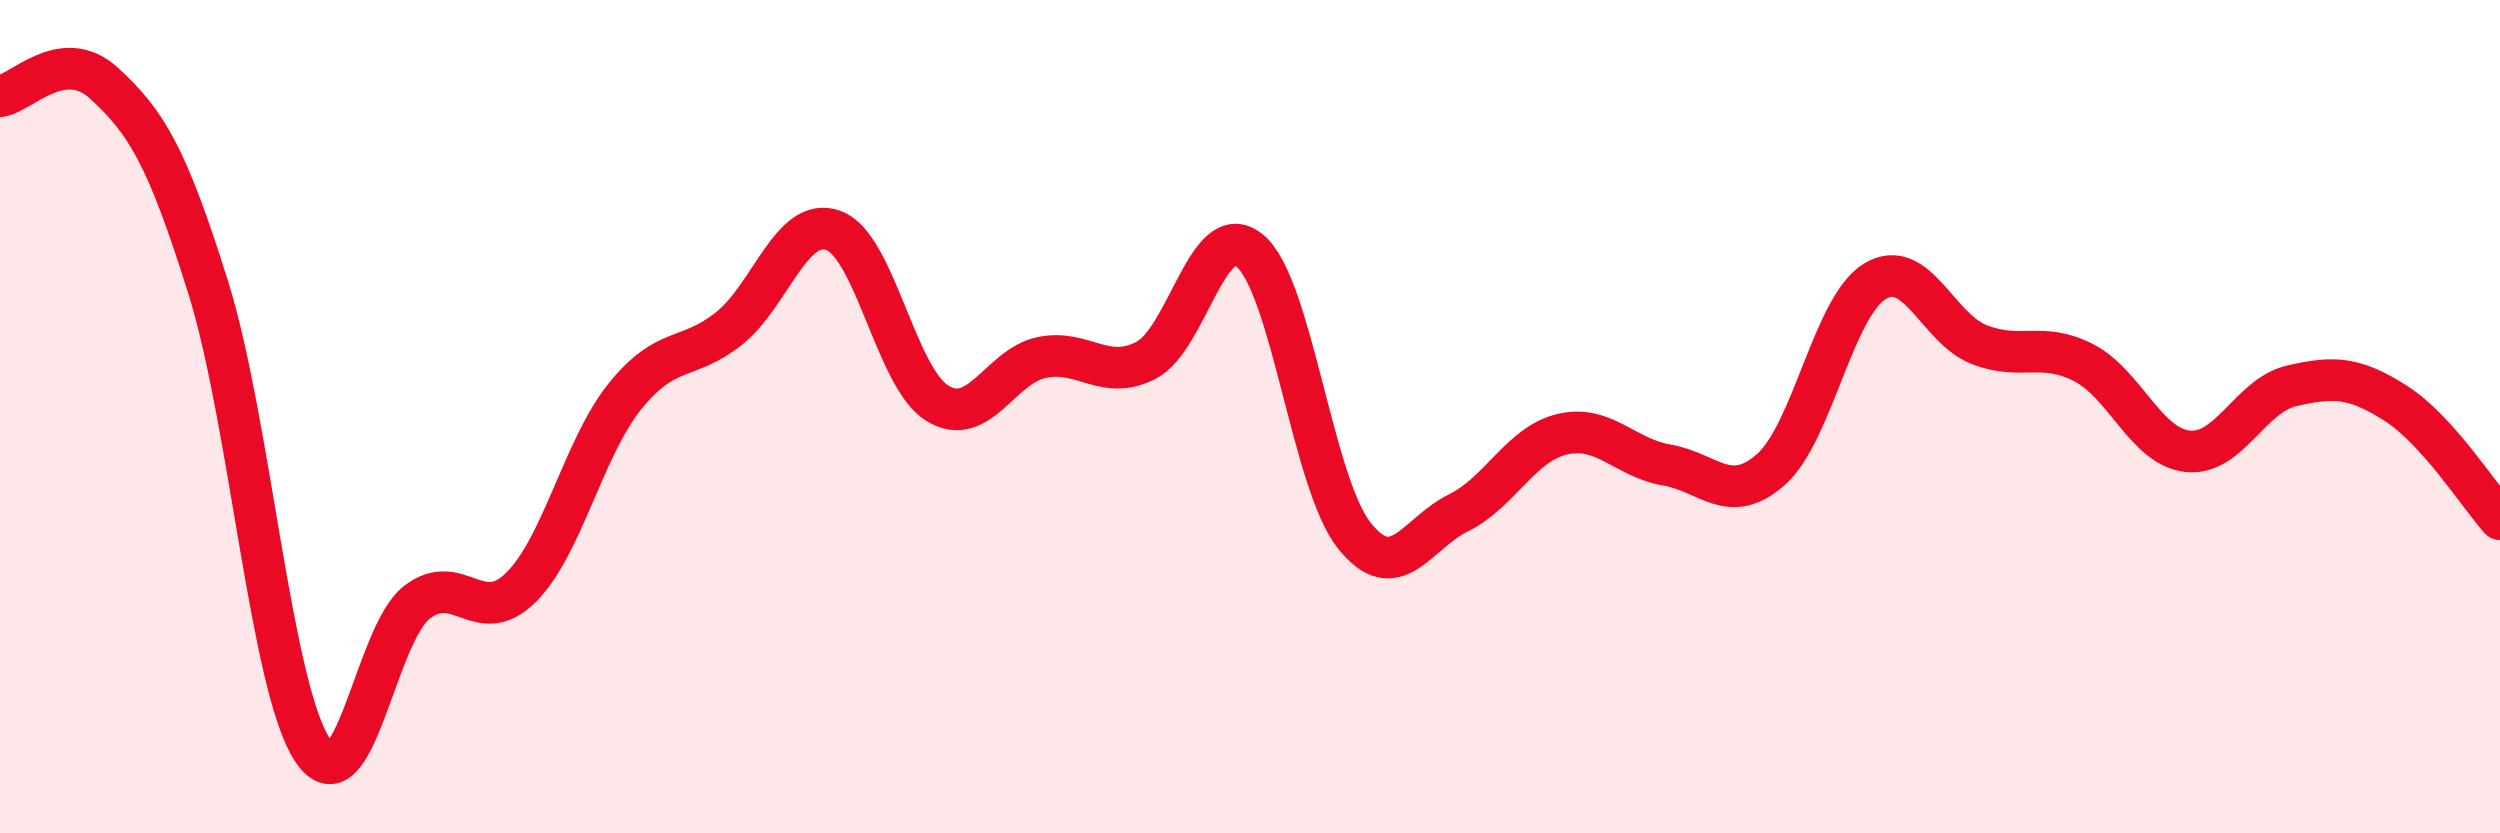
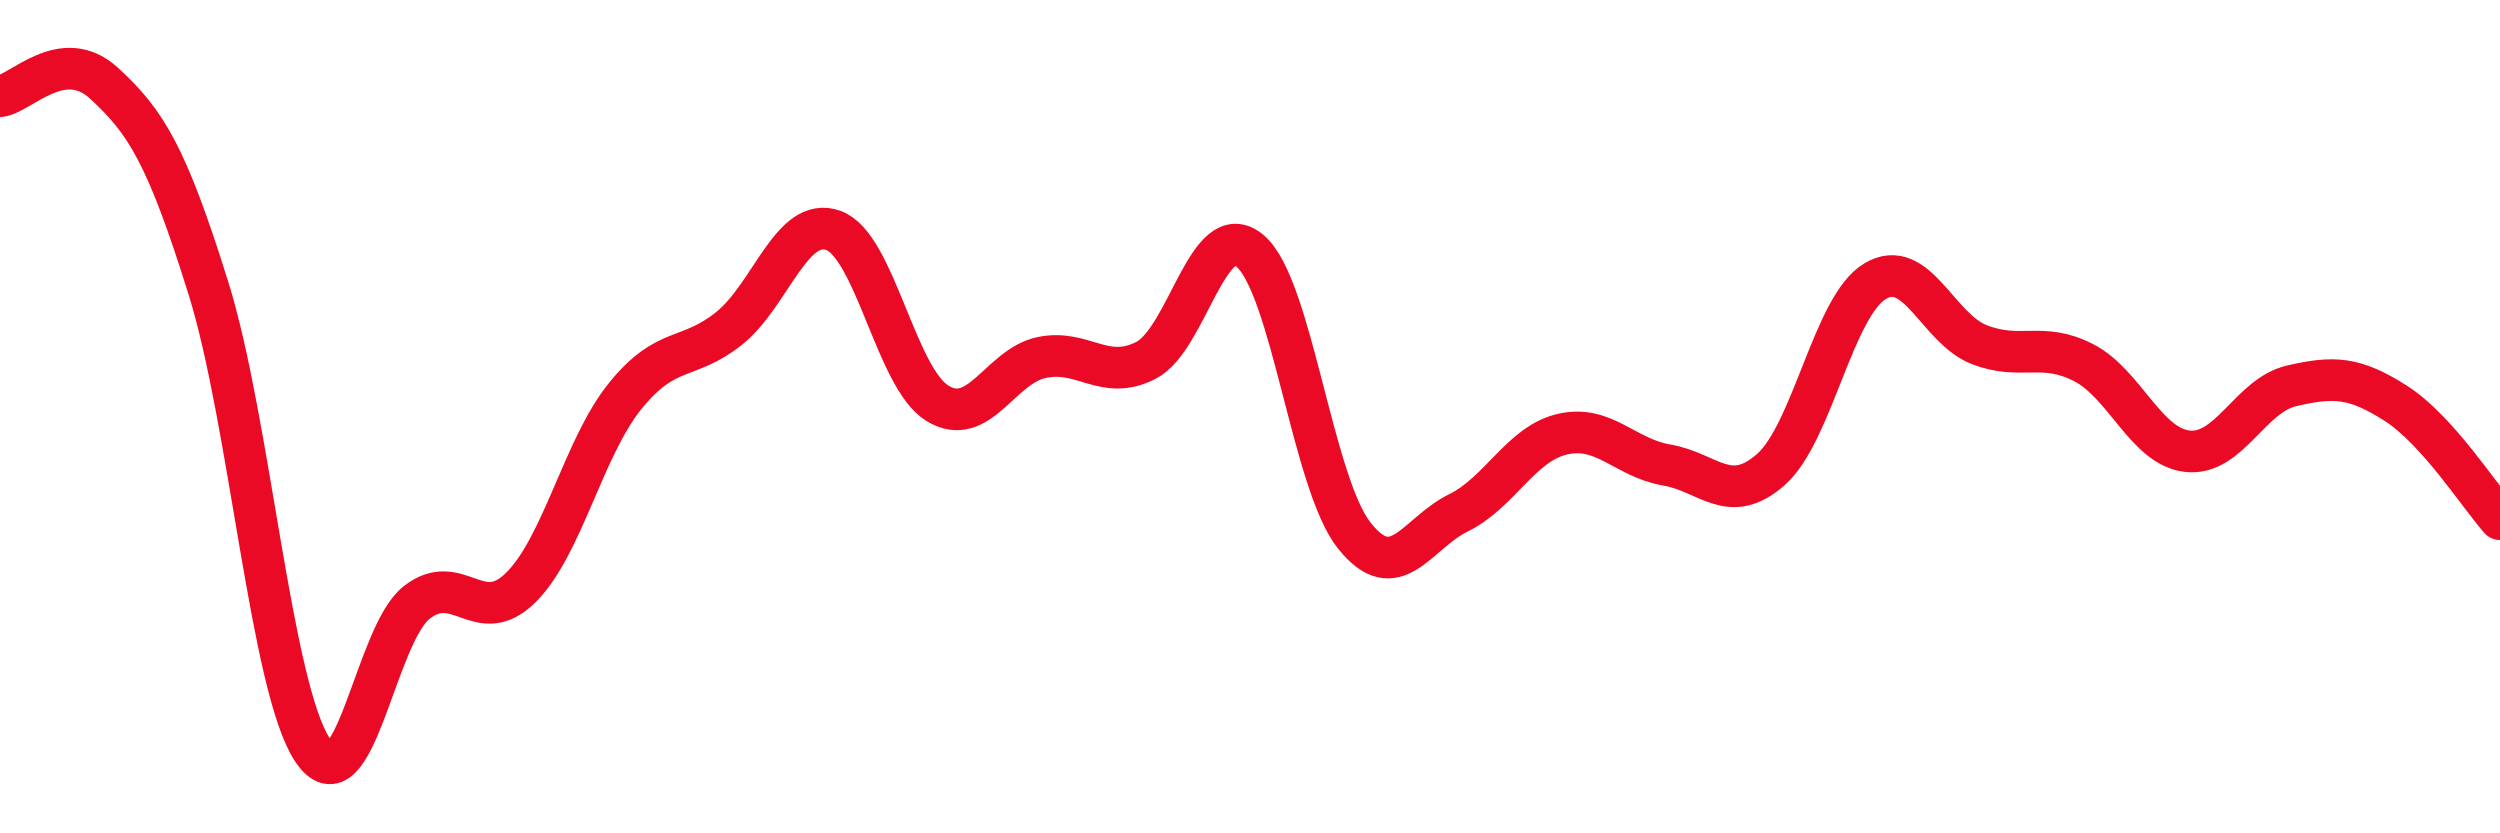
<svg xmlns="http://www.w3.org/2000/svg" width="60" height="20" viewBox="0 0 60 20">
-   <path d="M 0,2.31 C 0.5,2.25 1.5,1.08 2.5,2 C 3.5,2.92 4,3.71 5,6.91 C 6,10.11 6.5,16.49 7.5,18 C 8.5,19.51 9,15.24 10,14.46 C 11,13.68 11.5,15.09 12.5,14.1 C 13.5,13.11 14,10.75 15,9.51 C 16,8.27 16.5,8.68 17.5,7.88 C 18.5,7.08 19,5.17 20,5.53 C 21,5.89 21.5,9.07 22.5,9.68 C 23.5,10.29 24,8.79 25,8.58 C 26,8.37 26.5,9.16 27.5,8.65 C 28.5,8.14 29,5.18 30,6.02 C 31,6.86 31.5,11.59 32.5,12.85 C 33.5,14.11 34,12.8 35,12.31 C 36,11.82 36.5,10.65 37.5,10.42 C 38.5,10.19 39,10.99 40,11.16 C 41,11.33 41.5,12.15 42.5,11.27 C 43.5,10.39 44,7.35 45,6.75 C 46,6.15 46.5,7.88 47.5,8.27 C 48.5,8.66 49,8.19 50,8.7 C 51,9.21 51.5,10.72 52.5,10.83 C 53.5,10.94 54,9.49 55,9.26 C 56,9.03 56.5,9.04 57.5,9.68 C 58.5,10.32 59.5,11.9 60,12.46L60 20L0 20Z" fill="#EB0A25" opacity="0.1" stroke-linecap="round" stroke-linejoin="round" />
  <path d="M 0,2.31 C 0.5,2.25 1.5,1.08 2.5,2 C 3.5,2.92 4,3.71 5,6.91 C 6,10.11 6.5,16.49 7.5,18 C 8.5,19.51 9,15.24 10,14.46 C 11,13.68 11.5,15.09 12.5,14.1 C 13.5,13.11 14,10.75 15,9.51 C 16,8.27 16.5,8.68 17.5,7.88 C 18.5,7.08 19,5.17 20,5.53 C 21,5.89 21.5,9.07 22.5,9.68 C 23.5,10.29 24,8.79 25,8.58 C 26,8.37 26.5,9.16 27.5,8.65 C 28.5,8.14 29,5.18 30,6.02 C 31,6.86 31.5,11.59 32.5,12.85 C 33.5,14.11 34,12.8 35,12.31 C 36,11.82 36.5,10.65 37.5,10.42 C 38.5,10.19 39,10.99 40,11.16 C 41,11.33 41.5,12.15 42.5,11.27 C 43.5,10.39 44,7.35 45,6.75 C 46,6.15 46.5,7.88 47.5,8.27 C 48.5,8.66 49,8.19 50,8.7 C 51,9.21 51.5,10.72 52.5,10.83 C 53.5,10.94 54,9.49 55,9.26 C 56,9.03 56.5,9.04 57.5,9.68 C 58.5,10.32 59.5,11.9 60,12.46" stroke="#EB0A25" stroke-width="1" fill="none" stroke-linecap="round" stroke-linejoin="round" />
</svg>